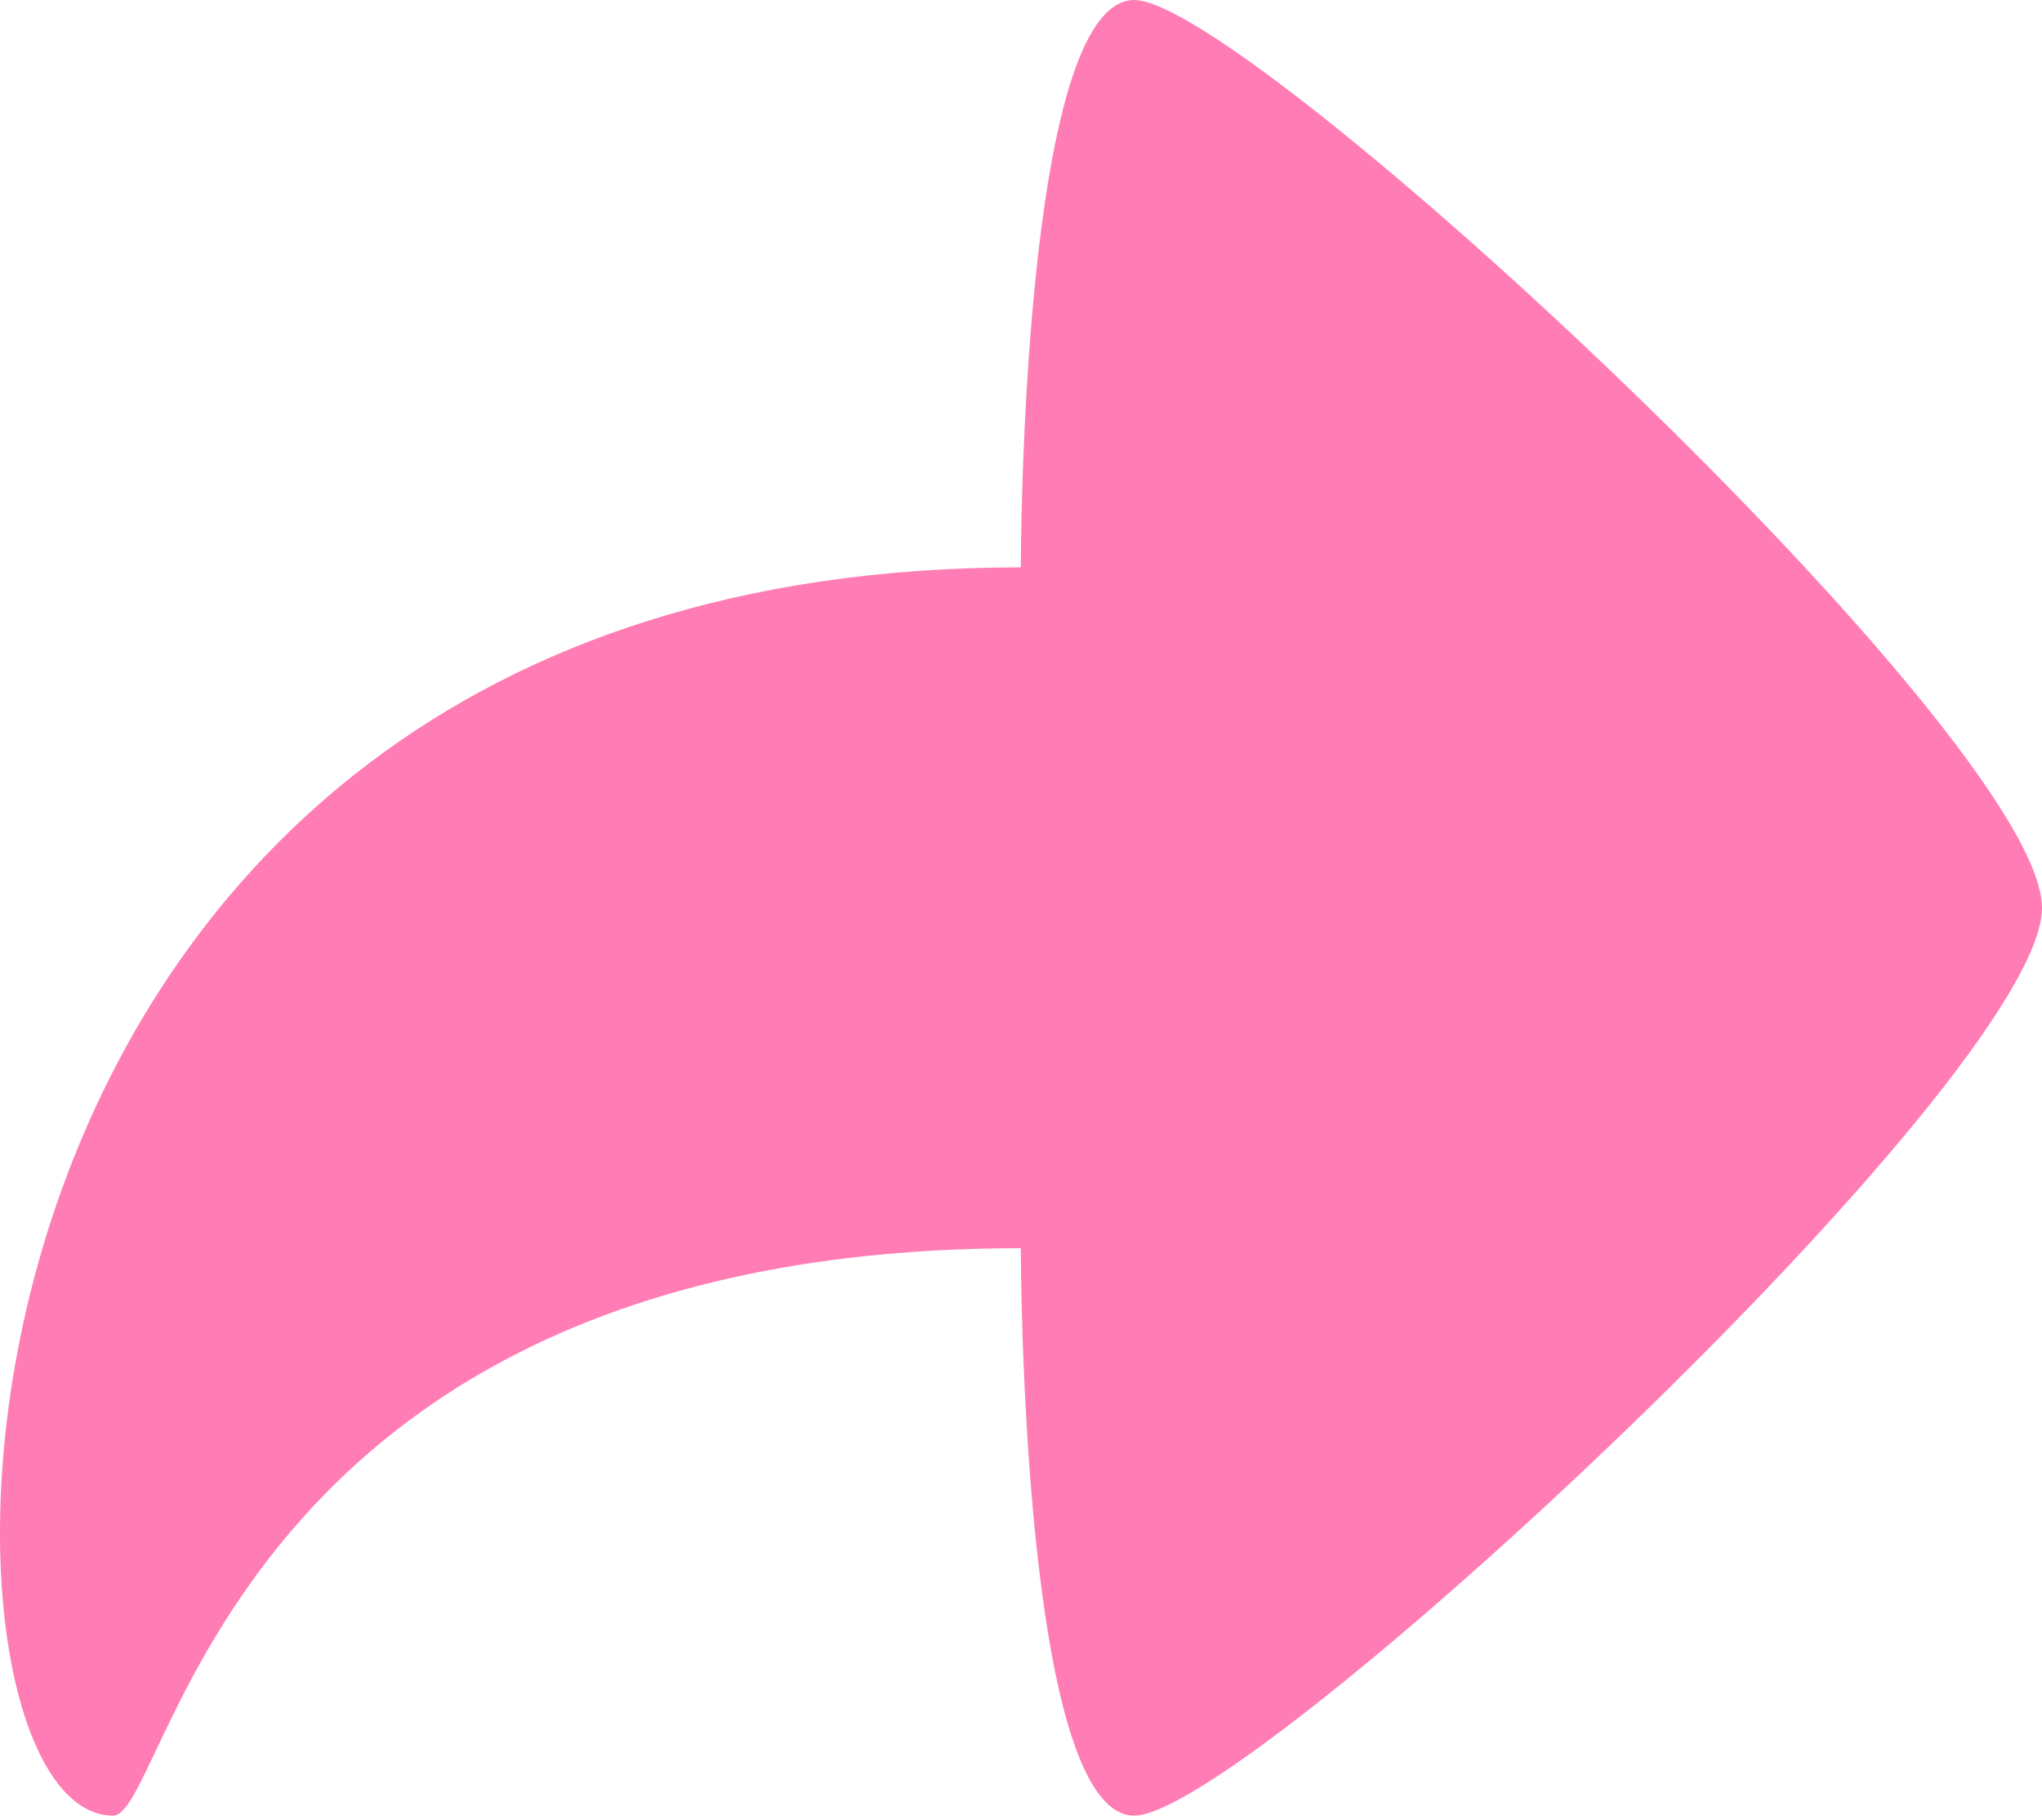
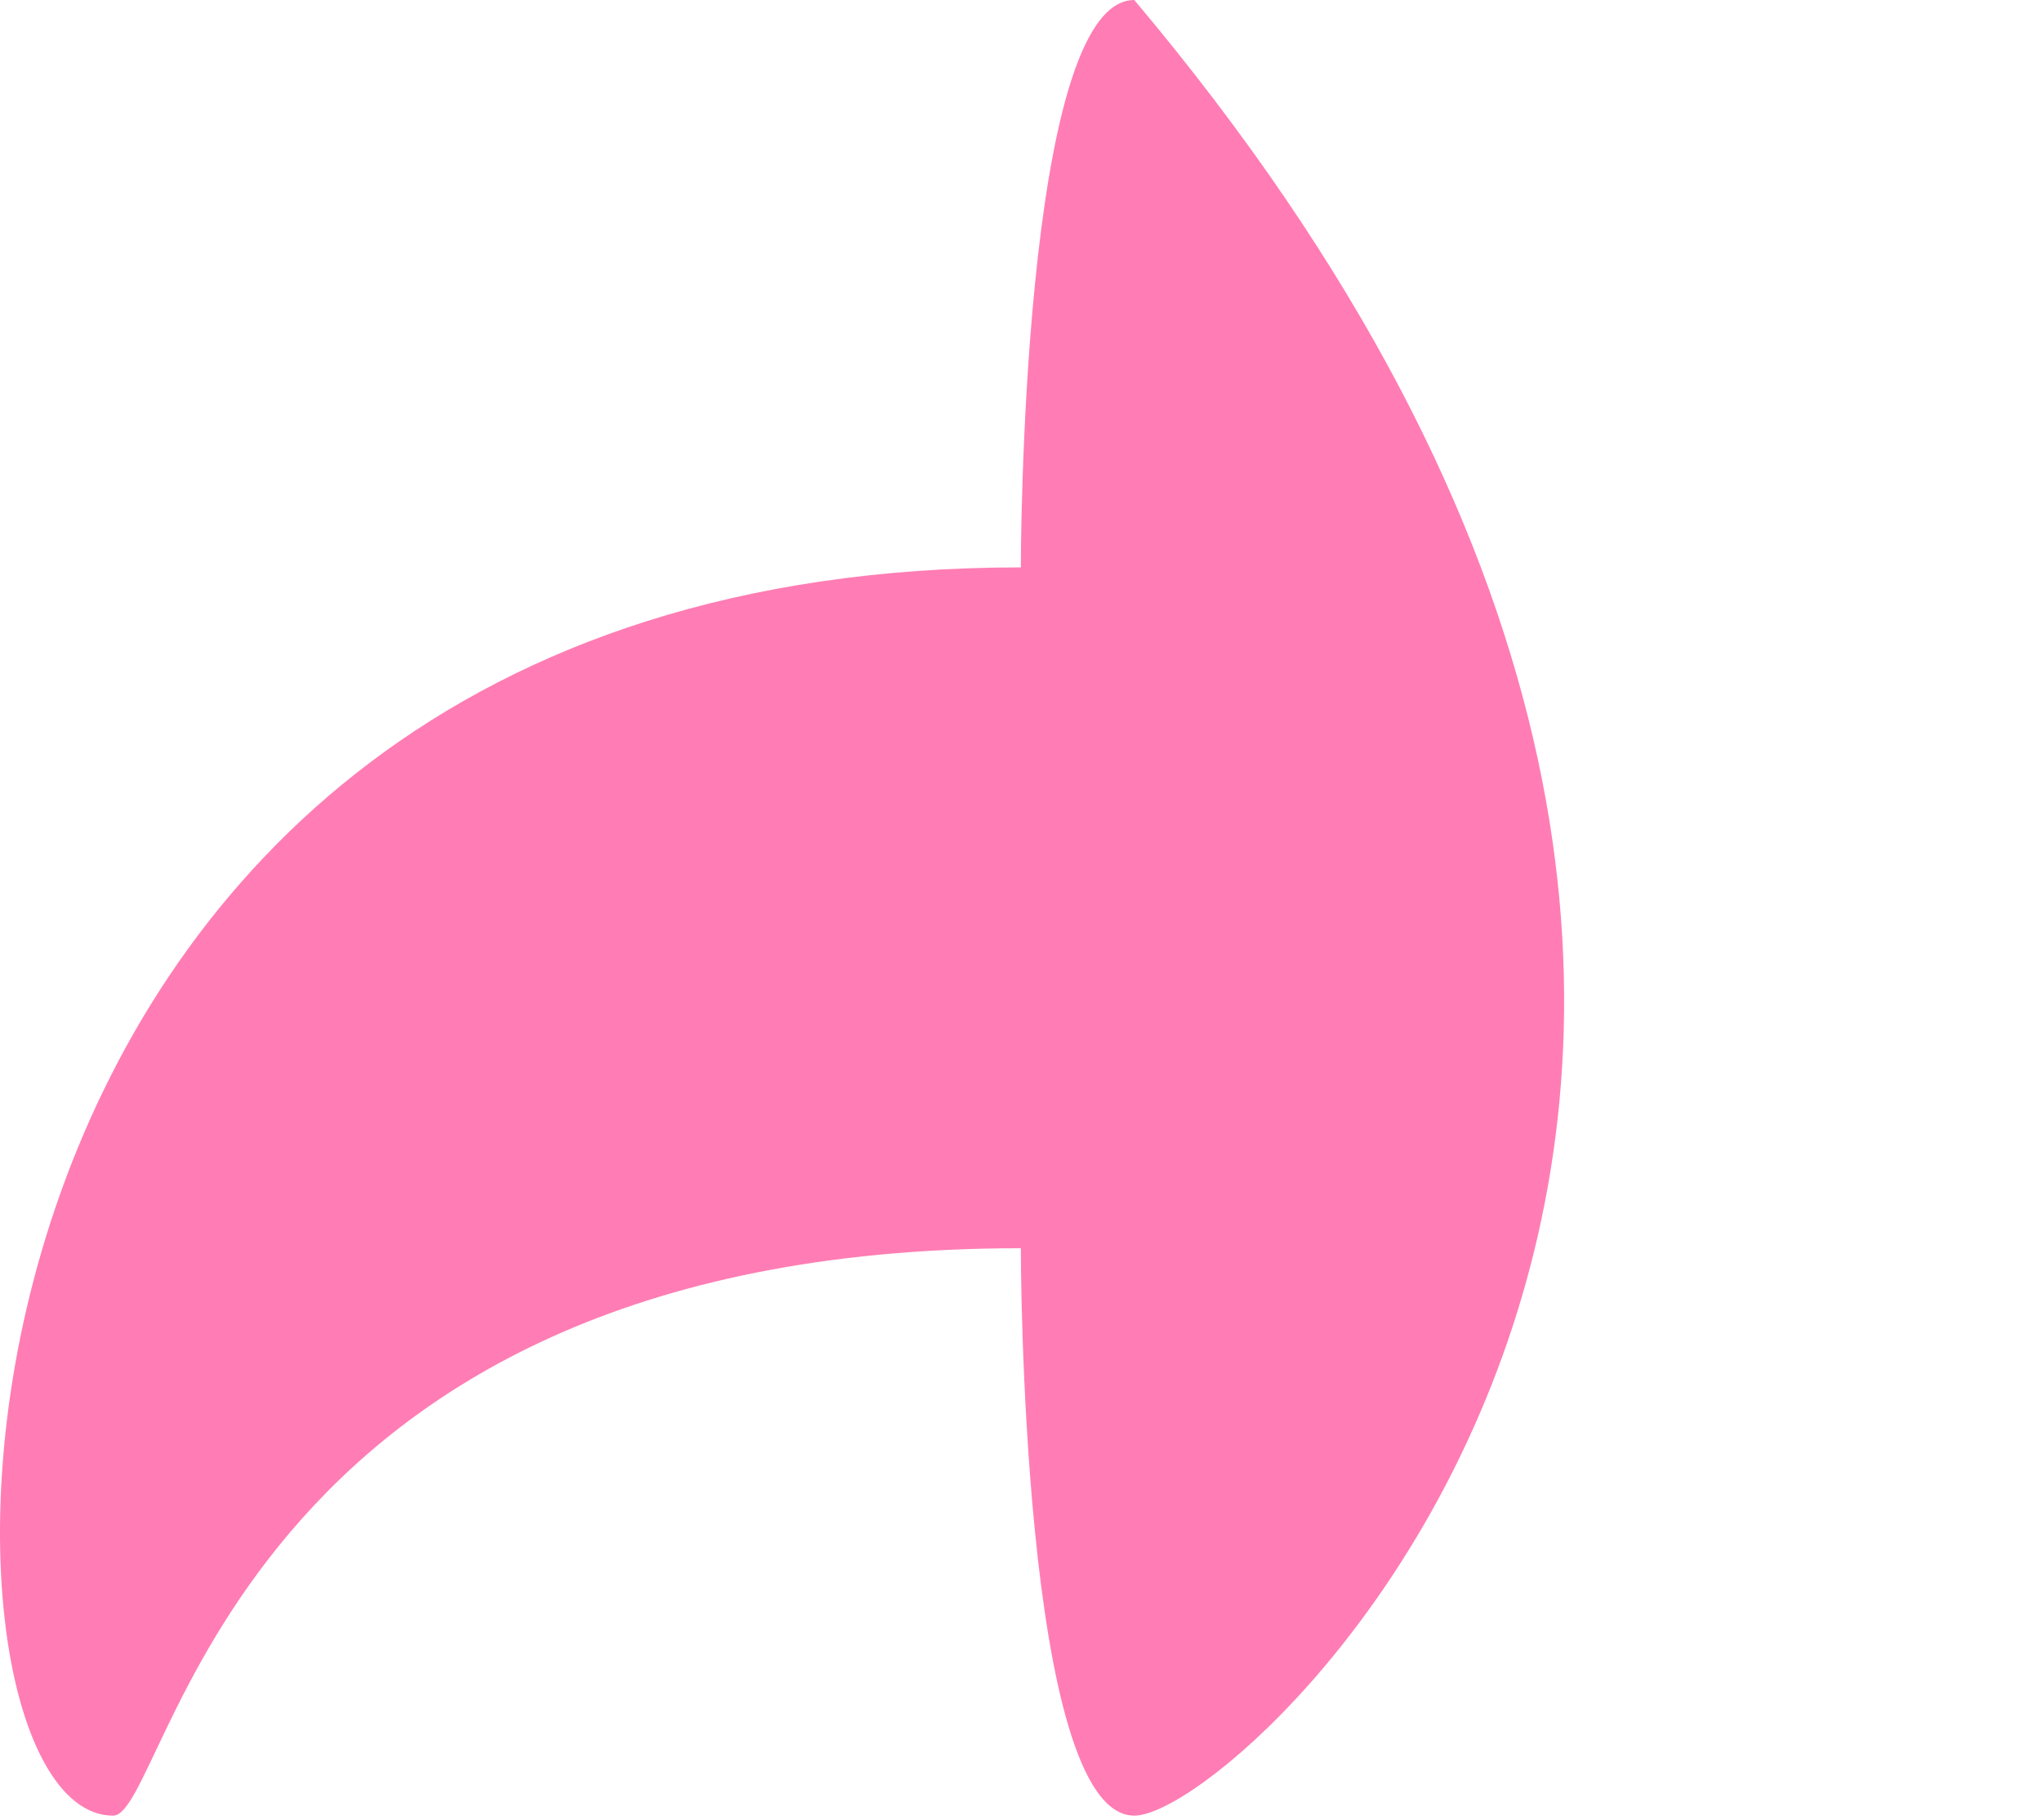
<svg xmlns="http://www.w3.org/2000/svg" width="46" height="41" viewBox="0 0 46 41" fill="none">
-   <path d="M25.552 40.897C22.996 40.897 22.996 28.116 22.996 28.116C5.104 28.116 3.825 40.897 2.547 40.897C-2.285 40.897 -2.564 12.78 22.996 12.78C22.996 12.78 22.996 0 25.552 0C28.108 0 46 16.614 46 20.448C46 24.282 28.108 40.897 25.552 40.897Z" fill="#FF7DB4" />
+   <path d="M25.552 40.897C22.996 40.897 22.996 28.116 22.996 28.116C5.104 28.116 3.825 40.897 2.547 40.897C-2.285 40.897 -2.564 12.78 22.996 12.78C22.996 12.78 22.996 0 25.552 0C46 24.282 28.108 40.897 25.552 40.897Z" fill="#FF7DB4" />
</svg>